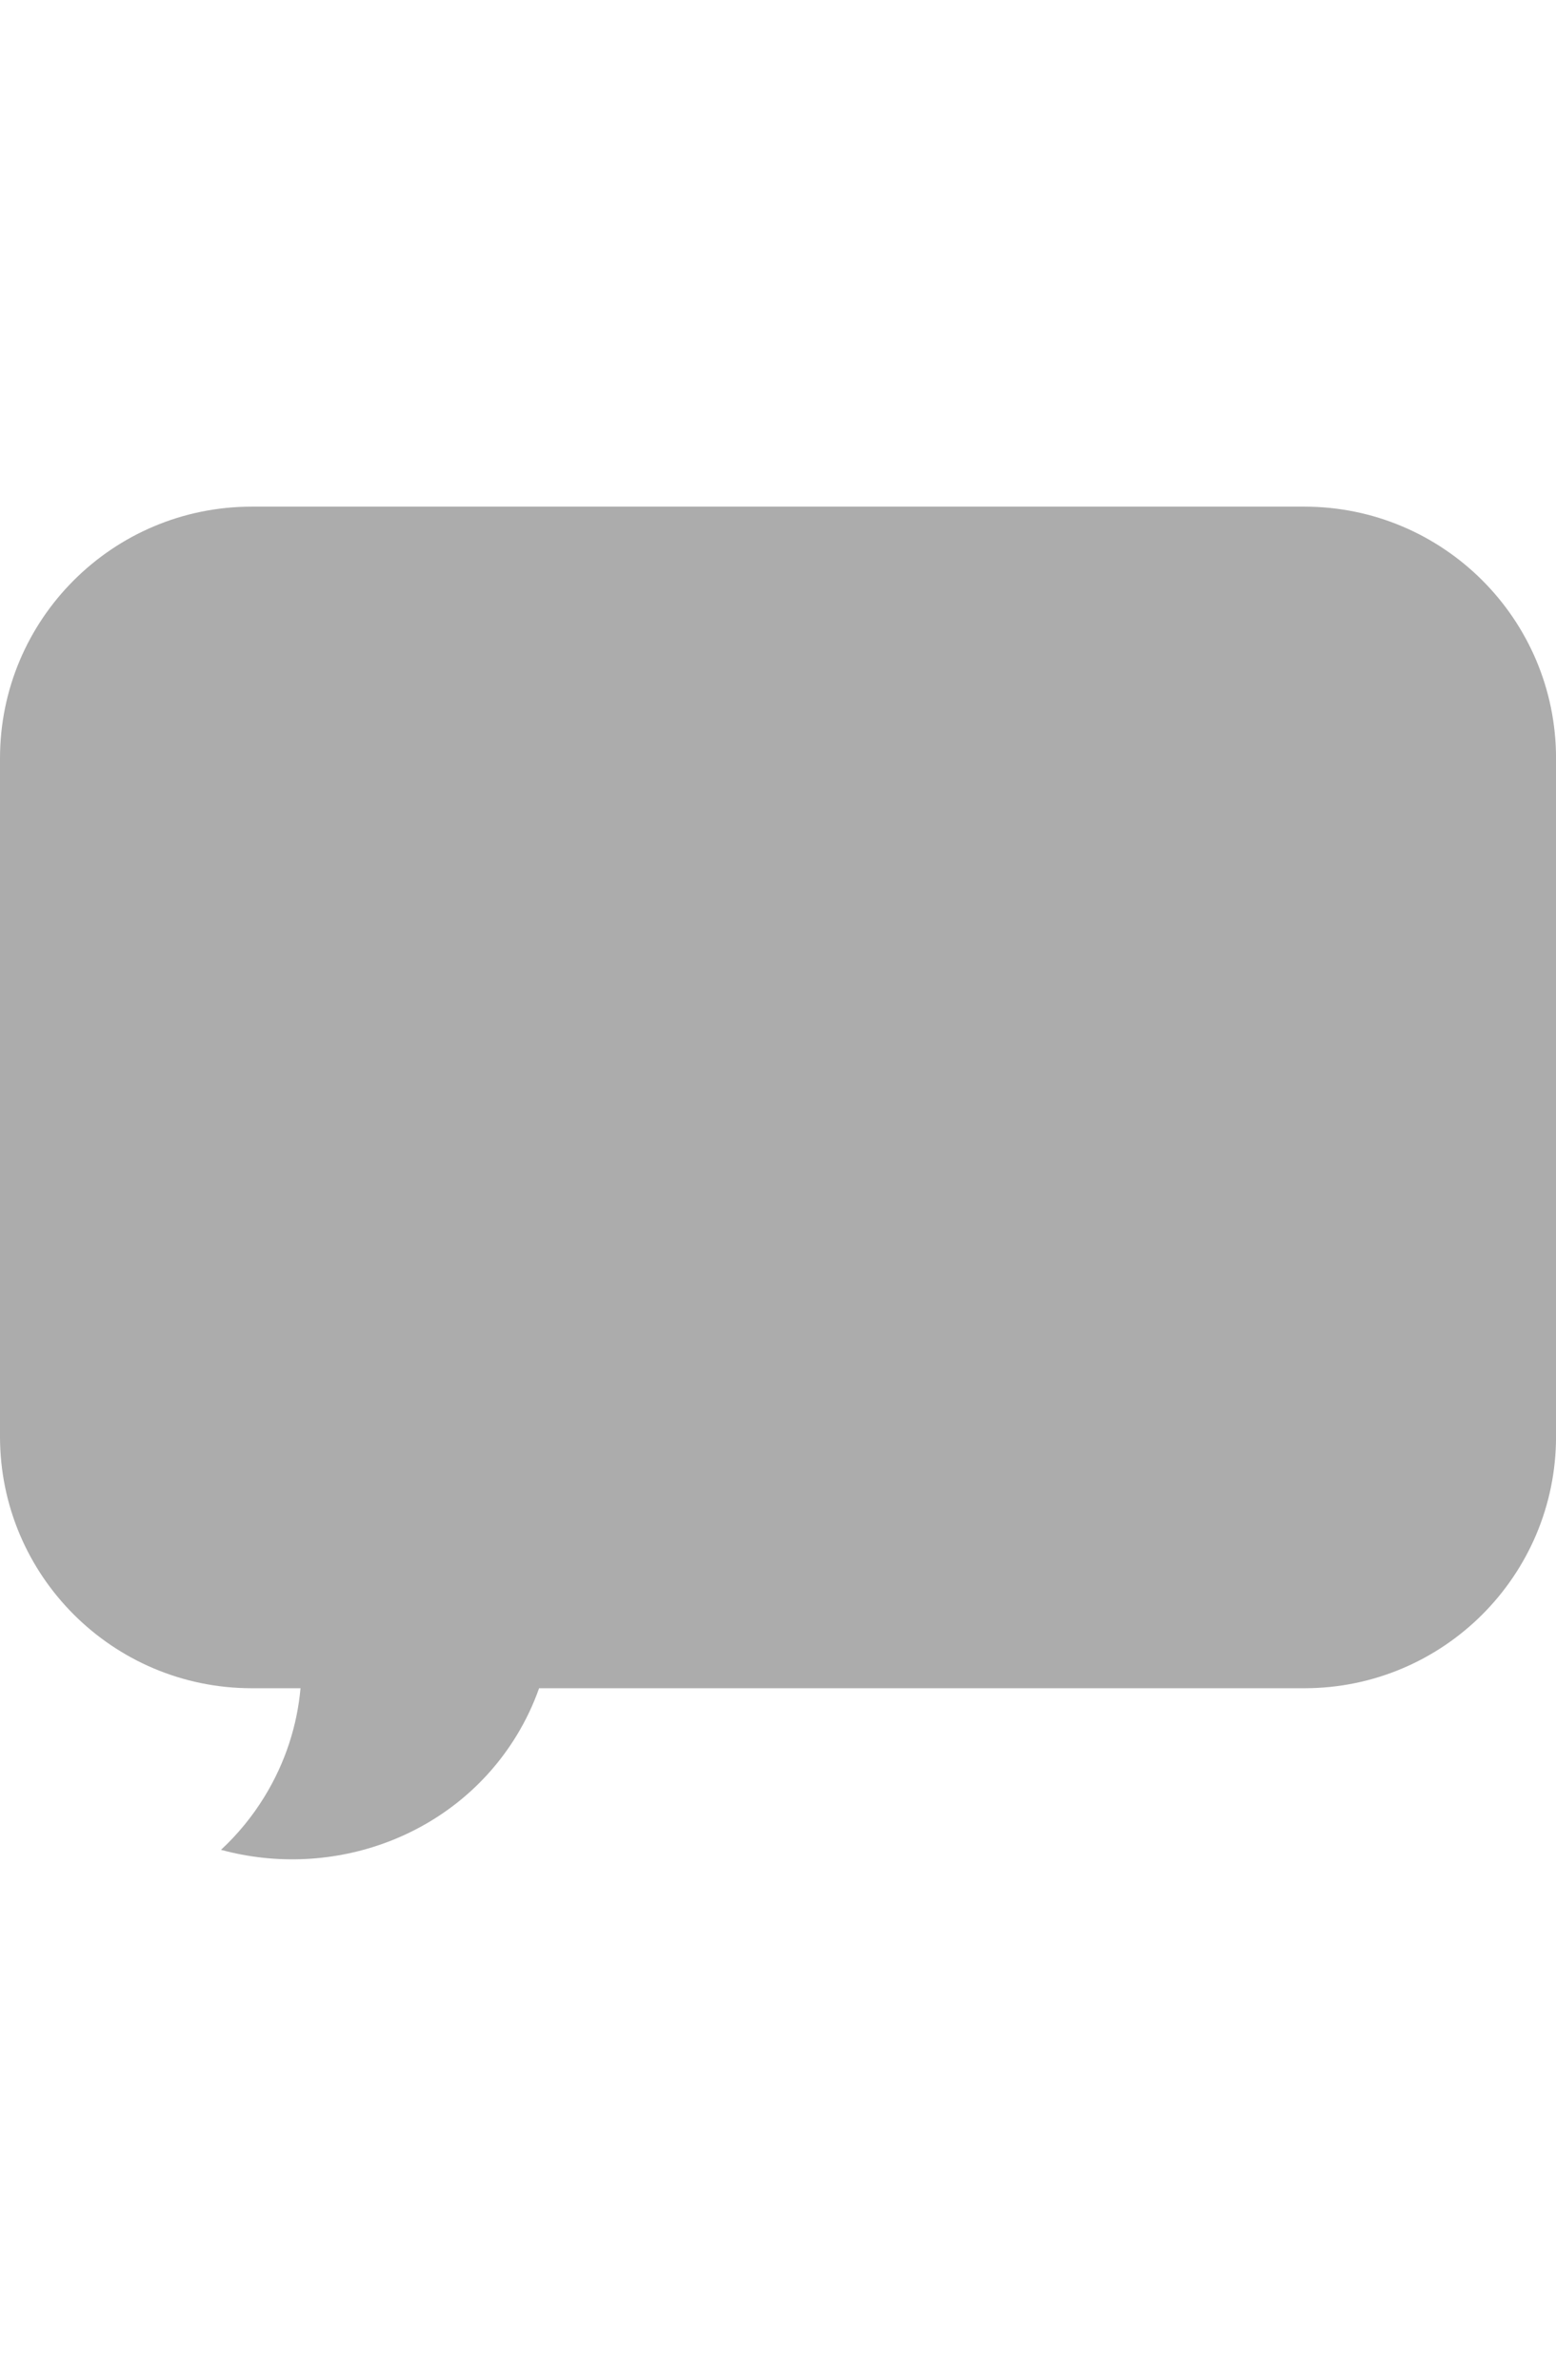
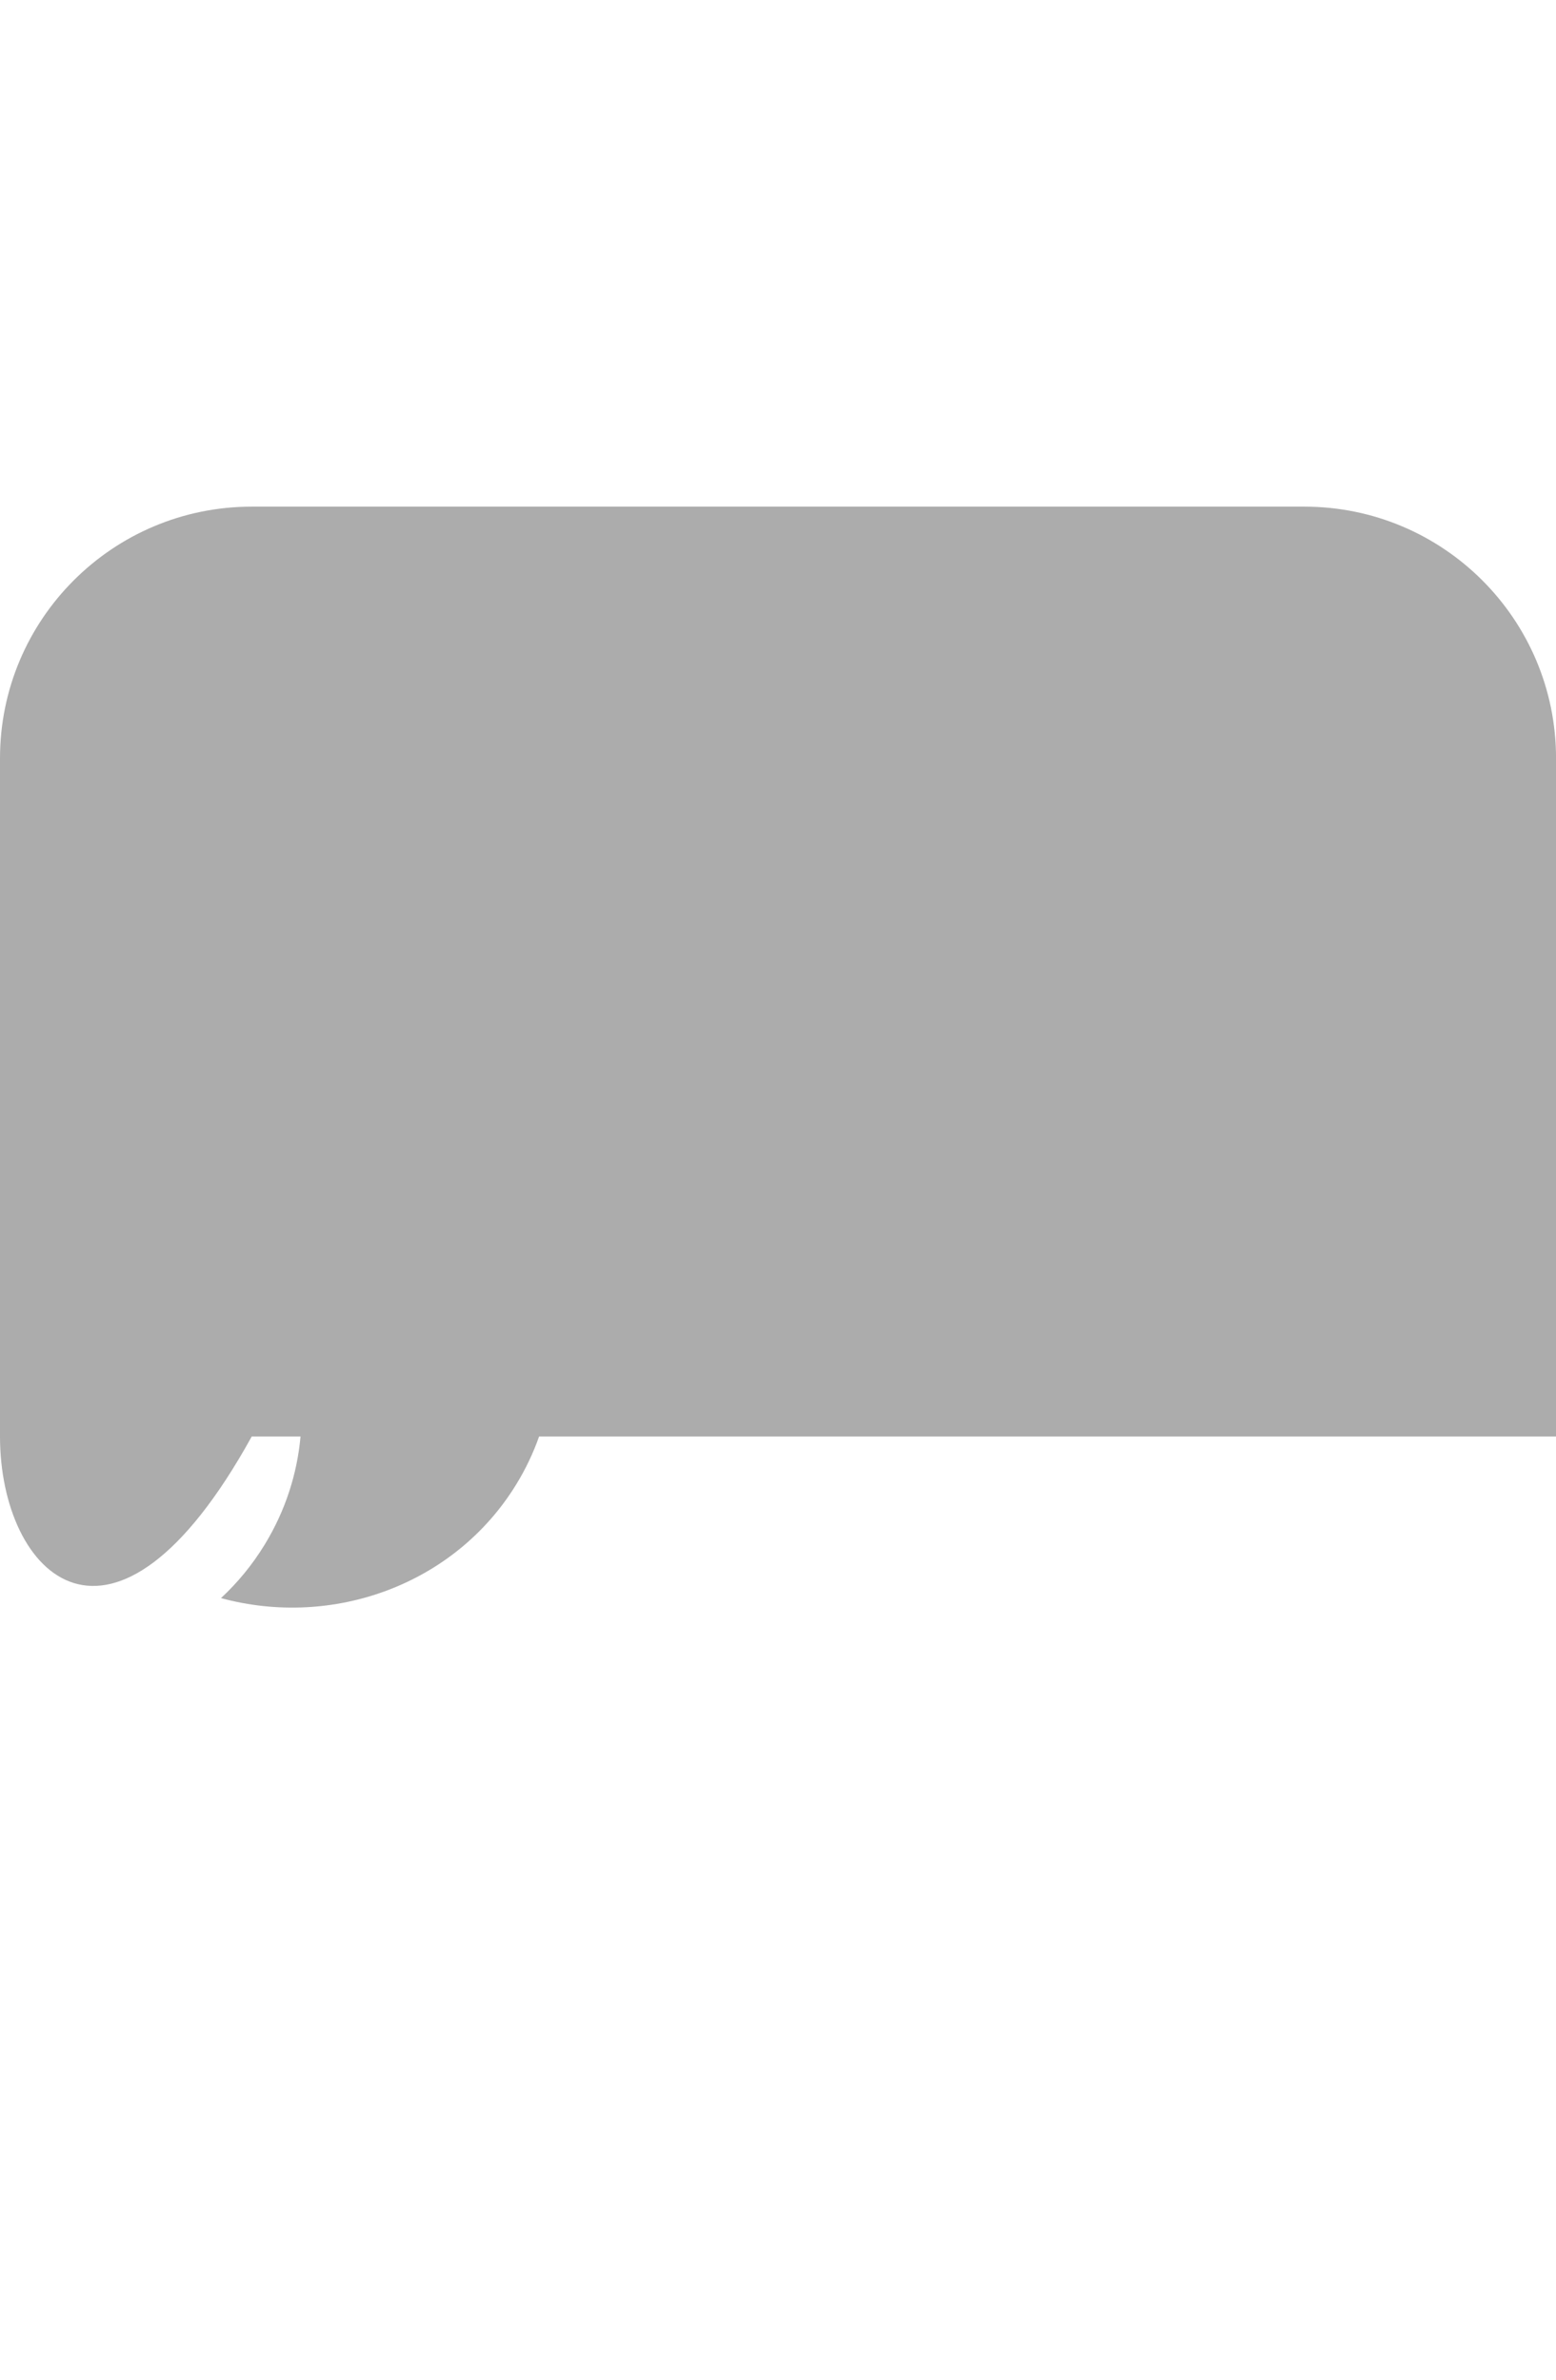
<svg xmlns="http://www.w3.org/2000/svg" version="1.1" baseProfile="tiny" id="Layer_1" x="0px" y="0px" width="40.536px" height="62px" viewBox="0 0 40.536 62" xml:space="preserve">
-   <path fill-rule="evenodd" fill="#ACACAC" d="M0,19.757c0-3.622,2.936-6.558,6.558-6.558h27.421c3.622,0,6.558,2.936,6.558,6.558  v17.667c0,3.621-2.936,6.558-6.558,6.558H14.044c-0.15,0.425-0.346,0.841-0.591,1.241c-1.605,2.625-4.785,3.76-7.696,2.969  c0.433-0.402,0.817-0.867,1.138-1.393c0.542-0.887,0.847-1.849,0.934-2.817H6.558C2.936,43.981,0,41.045,0,37.424V19.757z" />
+   <path fill-rule="evenodd" fill="#ACACAC" d="M0,19.757c0-3.622,2.936-6.558,6.558-6.558h27.421c3.622,0,6.558,2.936,6.558,6.558  v17.667H14.044c-0.15,0.425-0.346,0.841-0.591,1.241c-1.605,2.625-4.785,3.76-7.696,2.969  c0.433-0.402,0.817-0.867,1.138-1.393c0.542-0.887,0.847-1.849,0.934-2.817H6.558C2.936,43.981,0,41.045,0,37.424V19.757z" />
</svg>